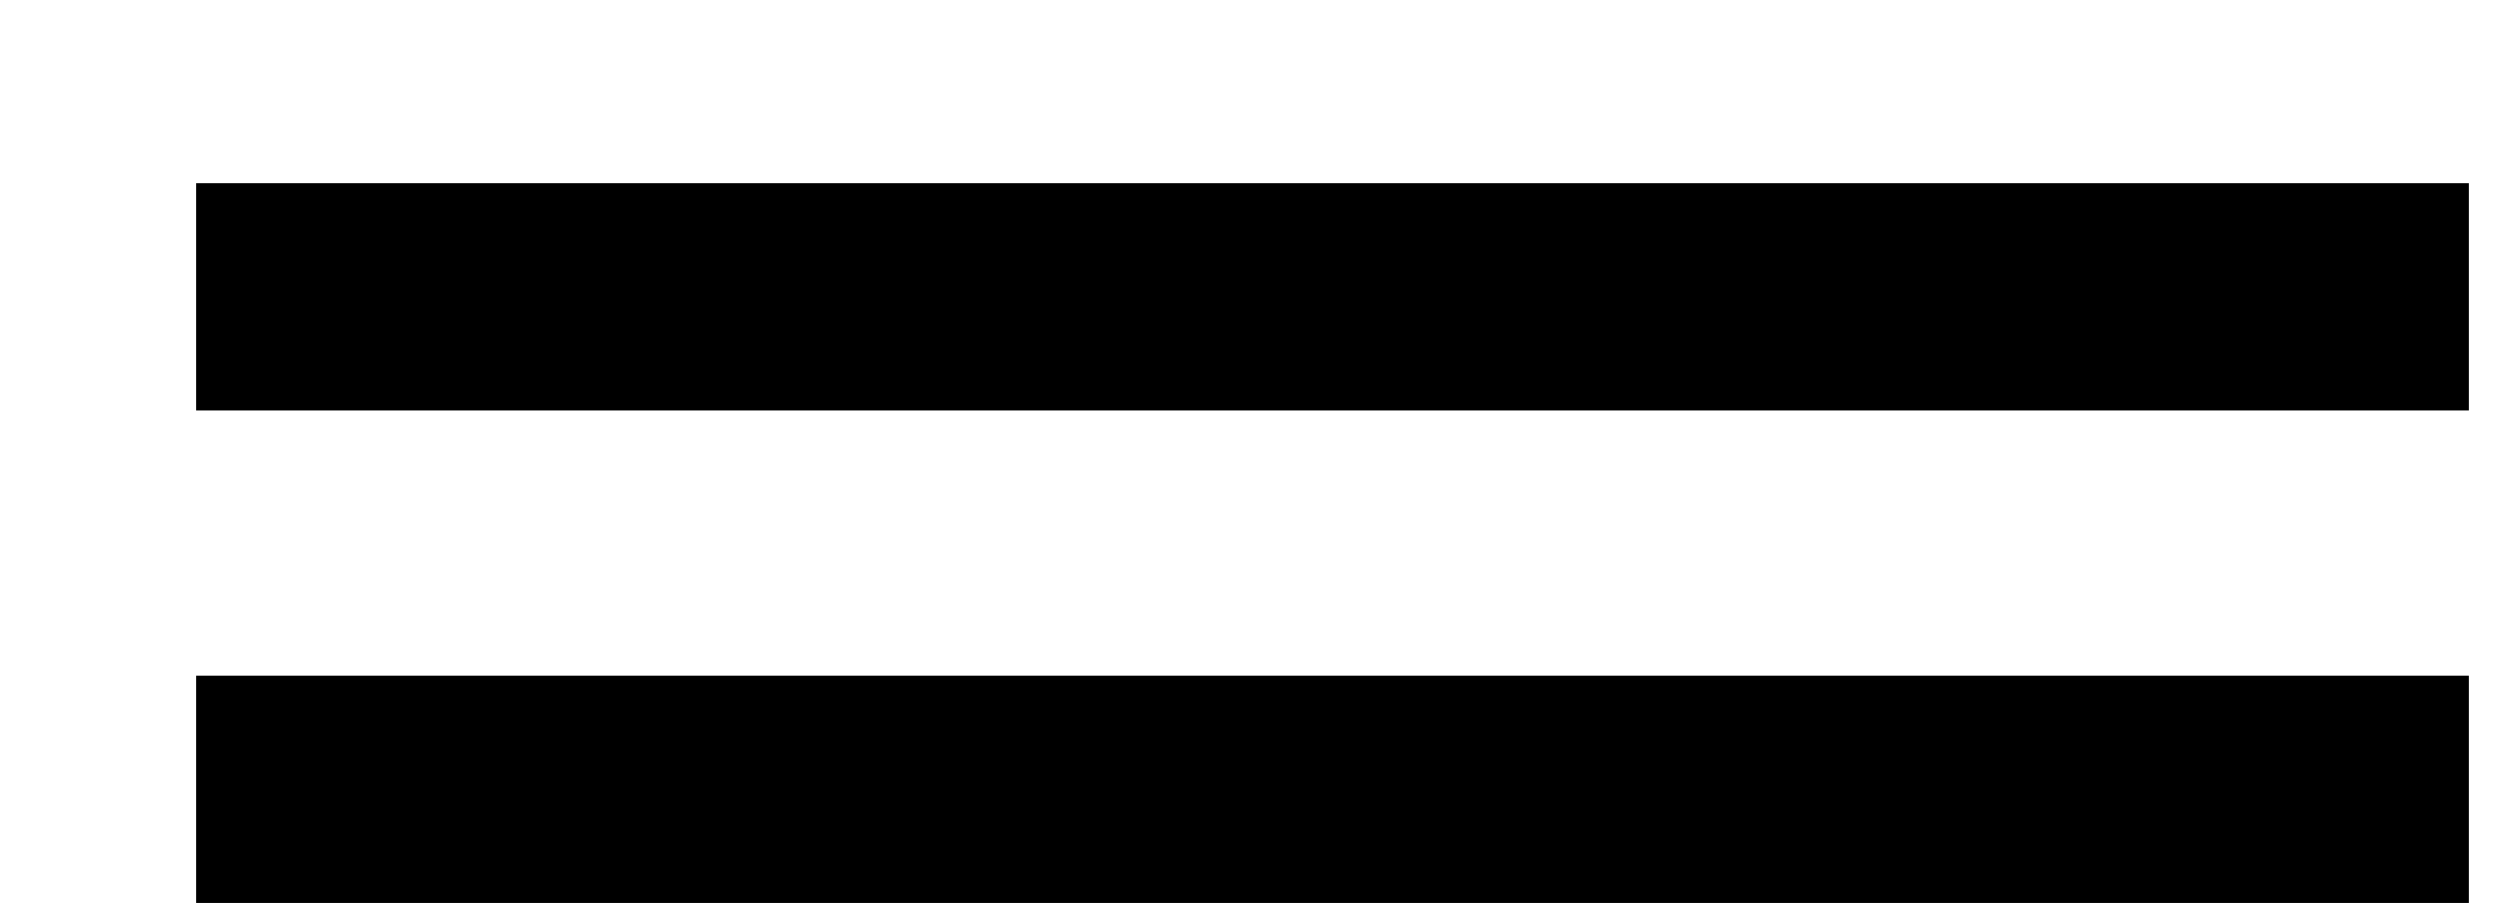
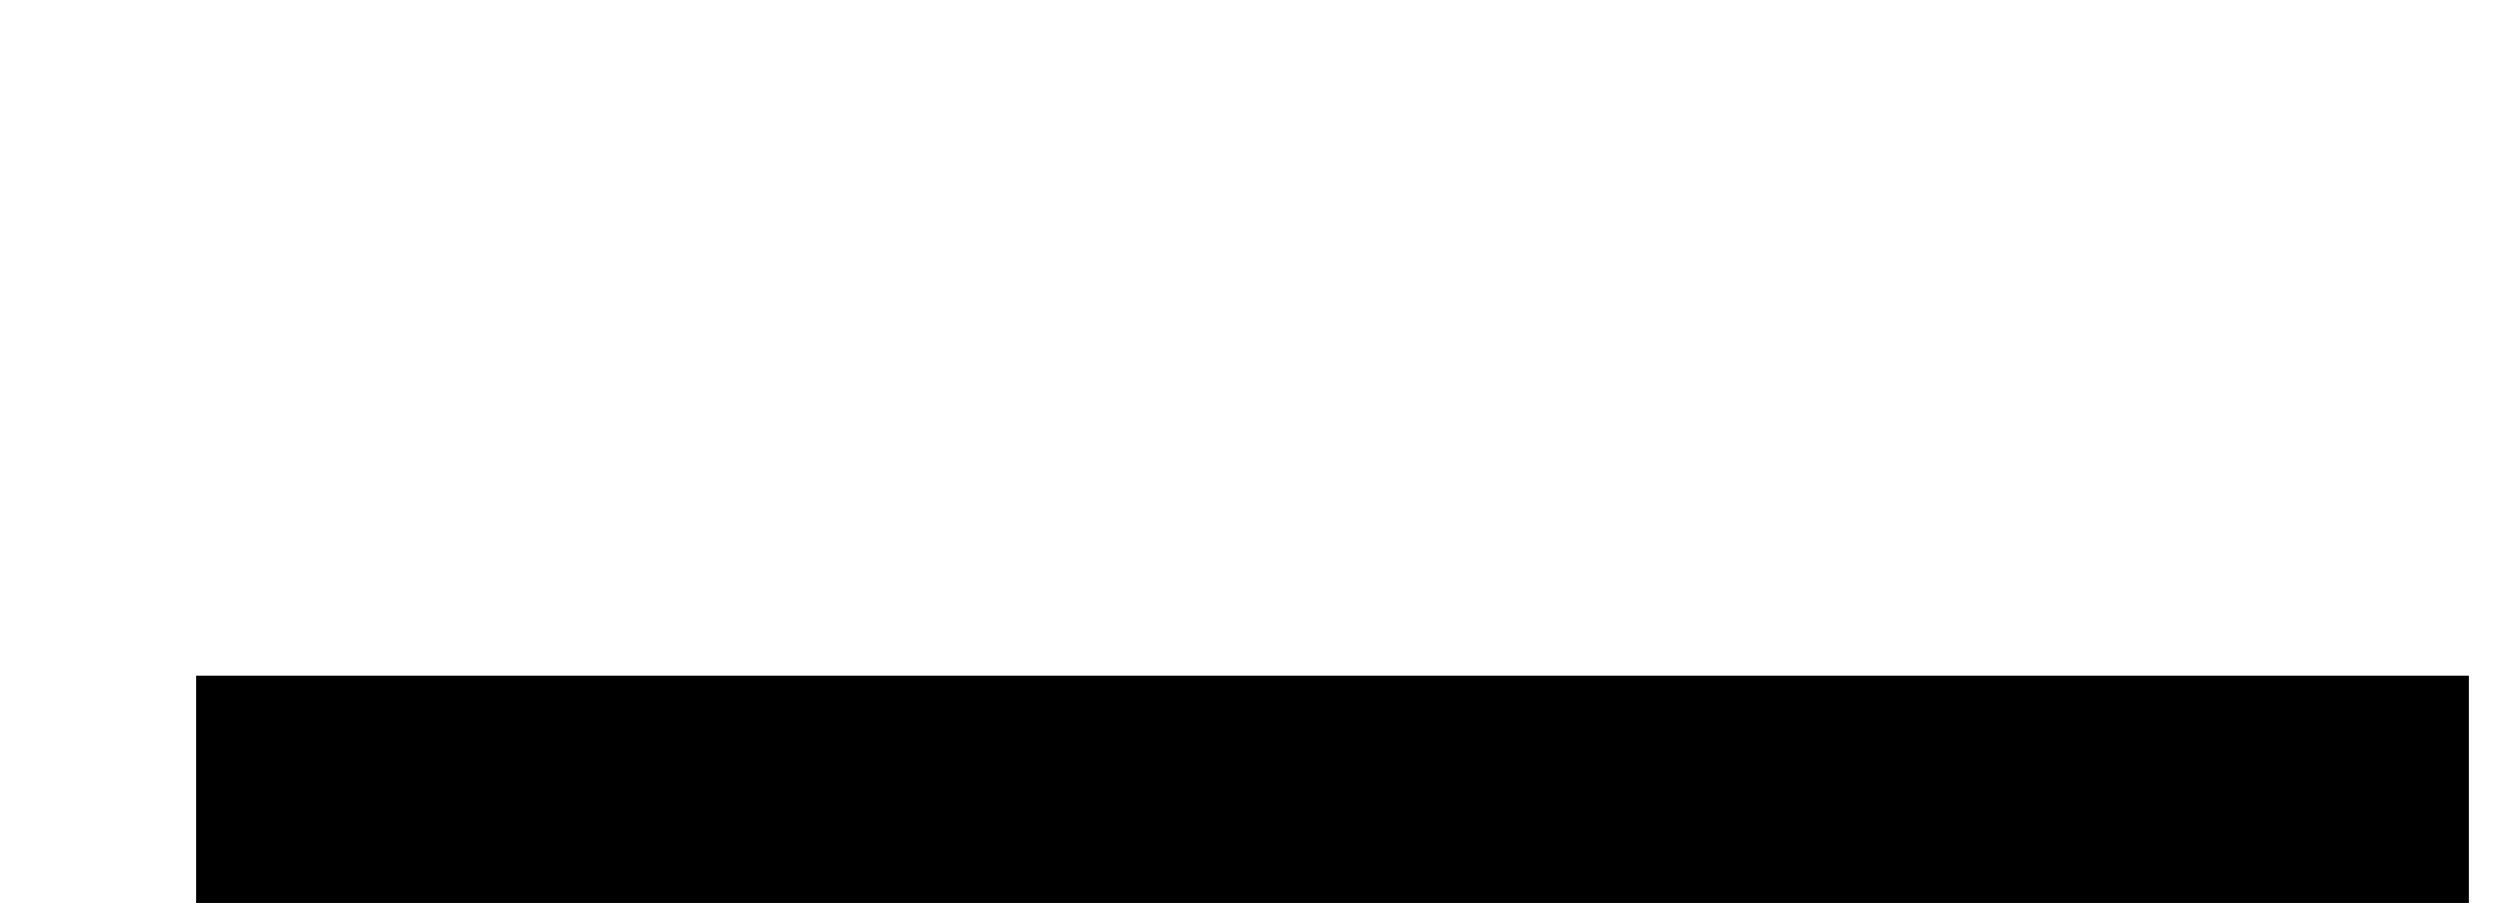
<svg xmlns="http://www.w3.org/2000/svg" width="11" height="4" viewBox="0 0 11 4" fill="none">
-   <path d="M0.863 0.806H10.863V1.806H0.863V0.806Z" fill="black" />
  <path d="M0.863 2.973H10.863V3.973H0.863V2.973Z" fill="black" />
</svg>